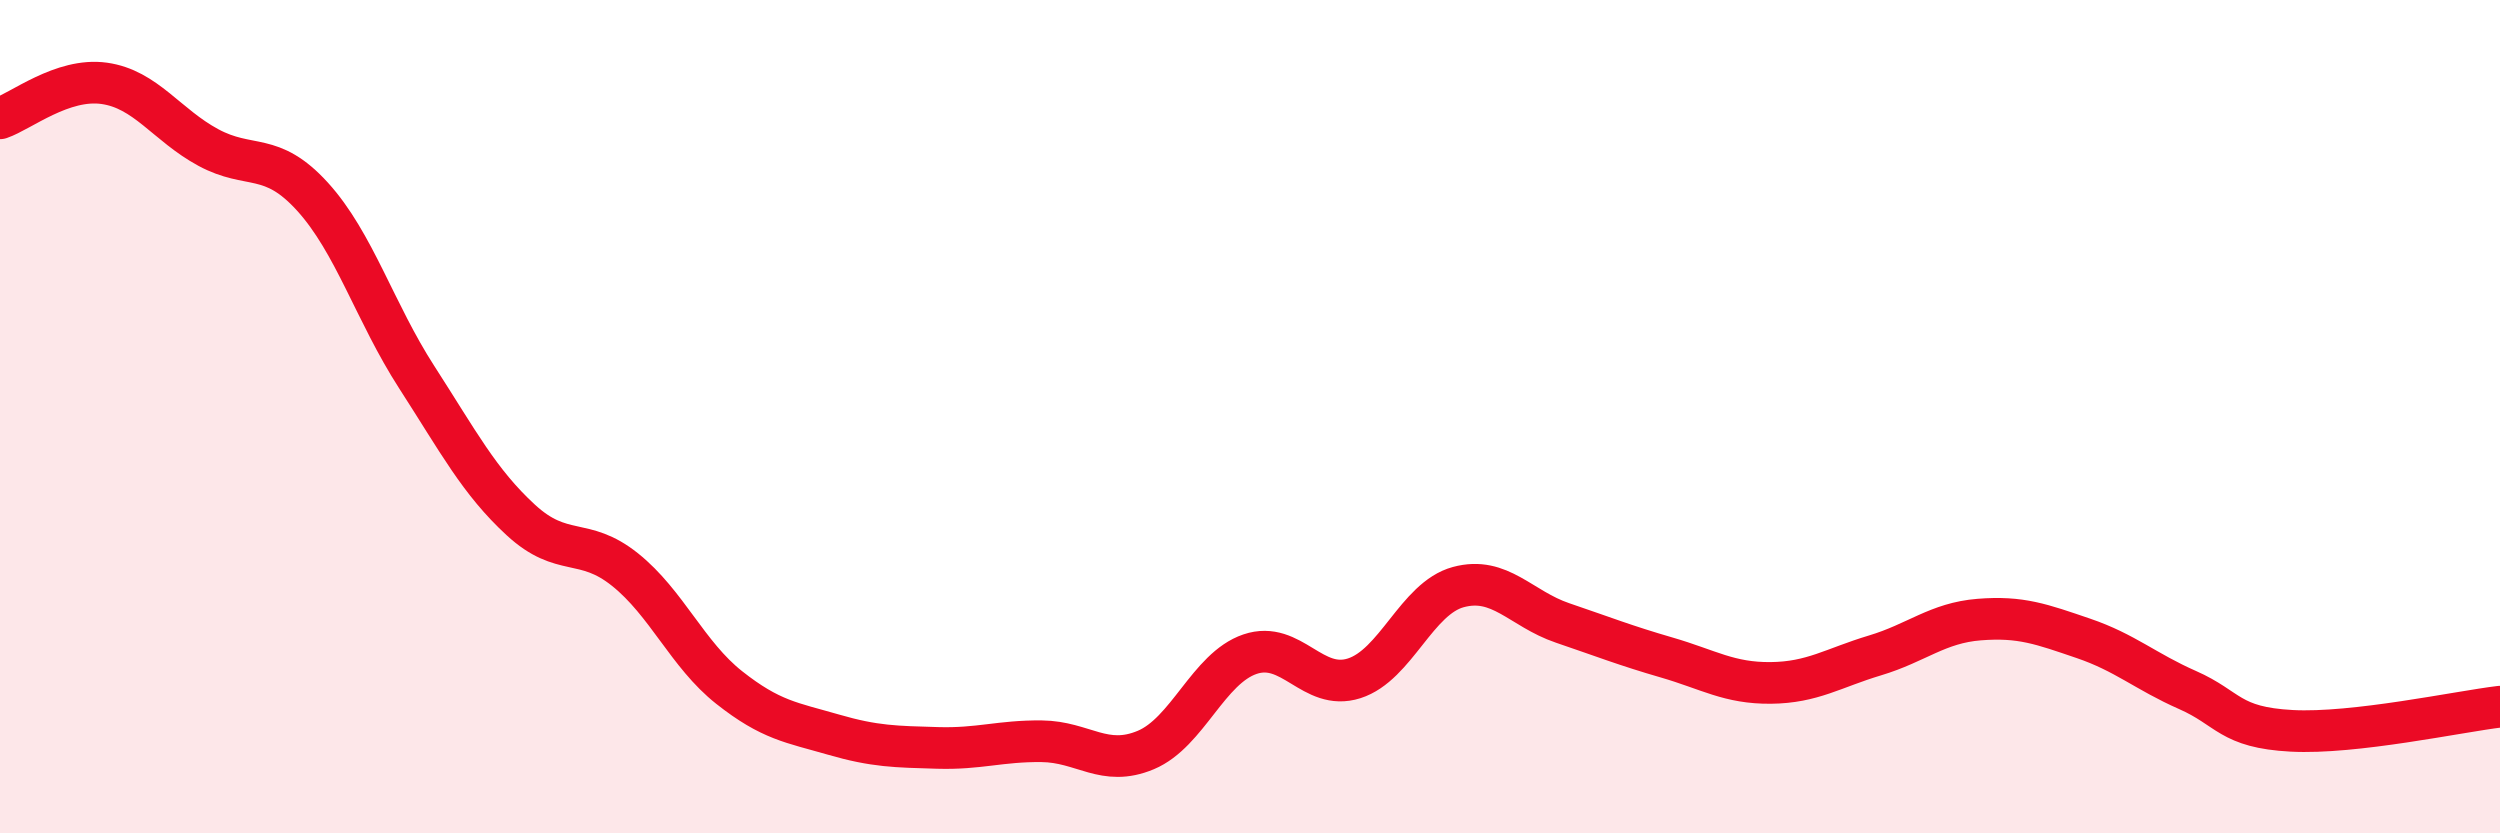
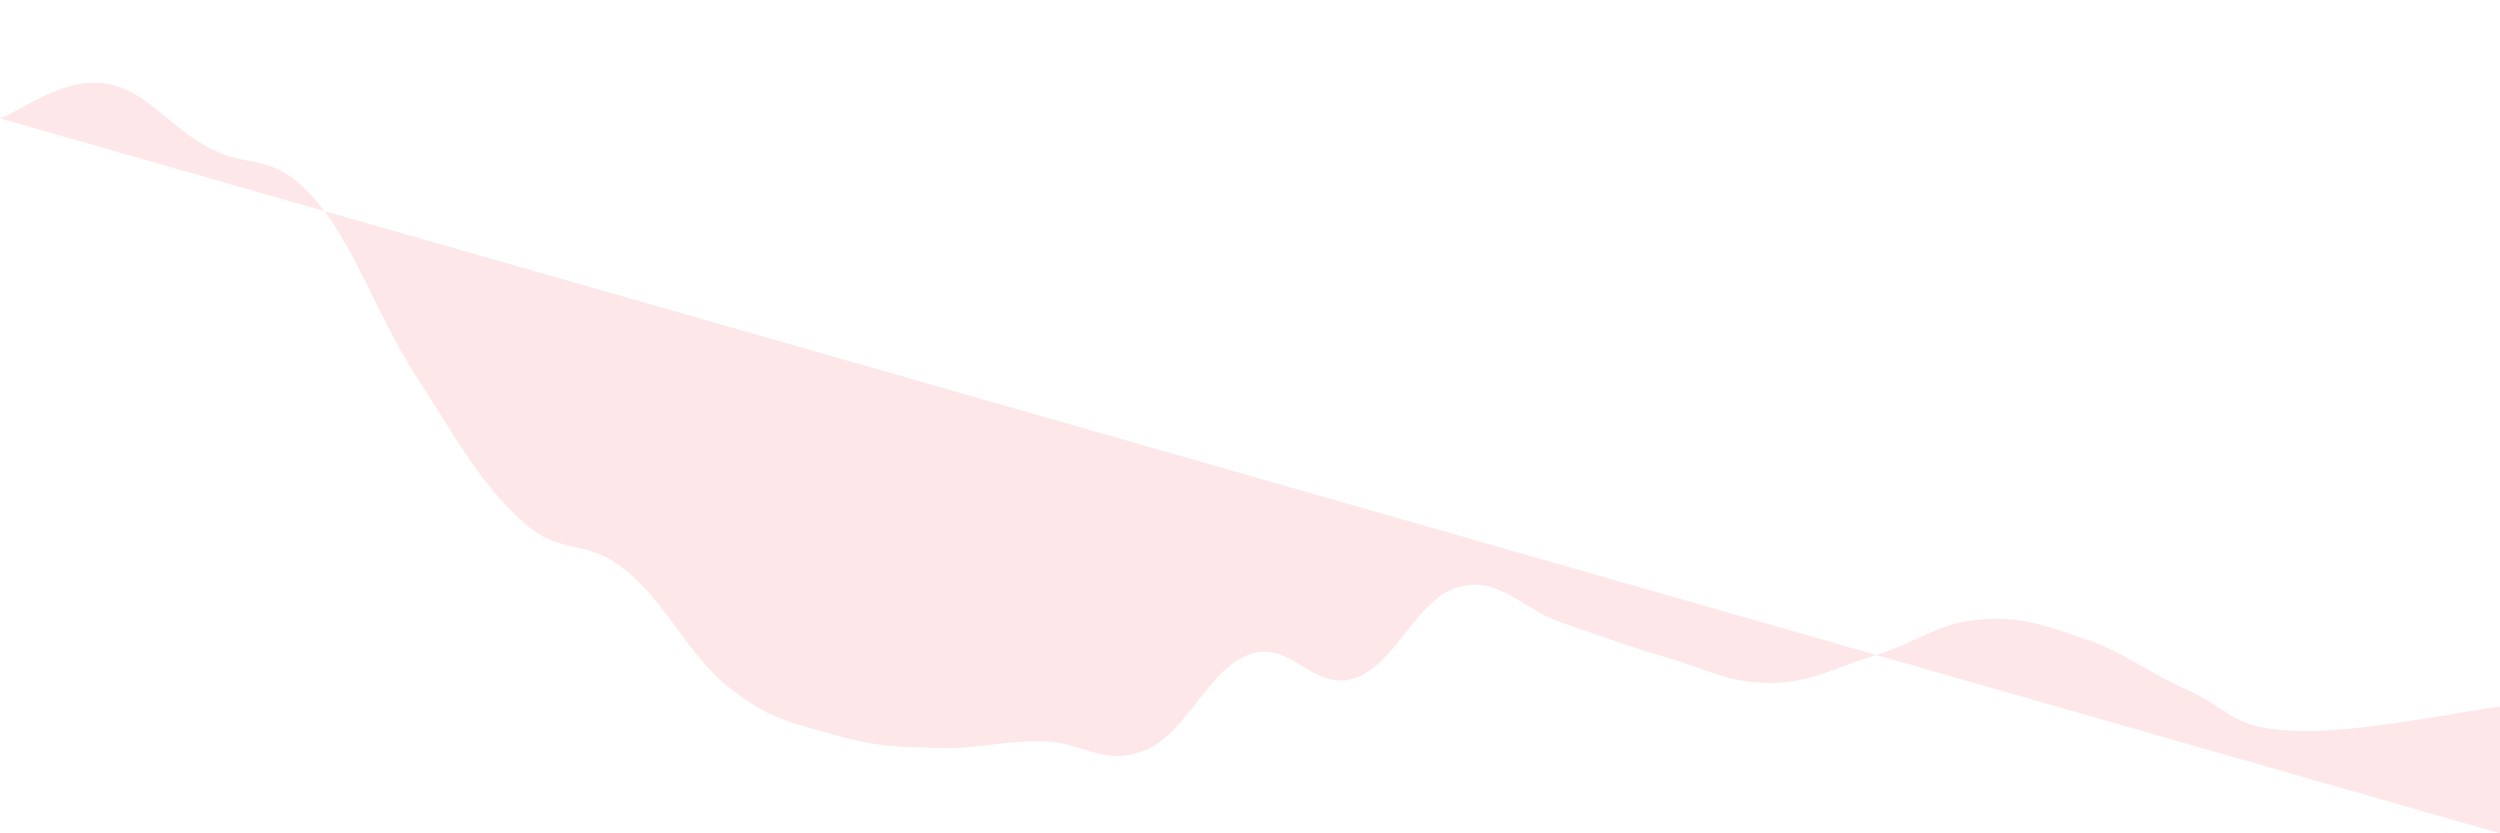
<svg xmlns="http://www.w3.org/2000/svg" width="60" height="20" viewBox="0 0 60 20">
-   <path d="M 0,2.84 C 0.5,2.67 1.5,1.86 2.5,2 C 3.5,2.14 4,3 5,3.54 C 6,4.08 6.5,3.62 7.5,4.72 C 8.5,5.82 9,7.5 10,9.05 C 11,10.6 11.5,11.56 12.5,12.48 C 13.5,13.4 14,12.87 15,13.67 C 16,14.47 16.5,15.71 17.5,16.5 C 18.5,17.29 19,17.34 20,17.63 C 21,17.92 21.5,17.92 22.5,17.95 C 23.5,17.98 24,17.78 25,17.79 C 26,17.8 26.5,18.42 27.5,18 C 28.5,17.58 29,16.04 30,15.7 C 31,15.36 31.5,16.6 32.5,16.28 C 33.5,15.96 34,14.36 35,14.09 C 36,13.82 36.5,14.61 37.5,14.95 C 38.5,15.29 39,15.49 40,15.78 C 41,16.07 41.5,16.4 42.5,16.39 C 43.5,16.38 44,16.03 45,15.73 C 46,15.43 46.5,14.95 47.5,14.87 C 48.5,14.79 49,14.98 50,15.32 C 51,15.66 51.5,16.12 52.5,16.56 C 53.5,17 53.5,17.46 55,17.54 C 56.5,17.62 59,17.08 60,16.96L60 20L0 20Z" fill="#EB0A25" opacity="0.1" stroke-linecap="round" stroke-linejoin="round" />
-   <path d="M 0,2.84 C 0.5,2.67 1.5,1.86 2.5,2 C 3.5,2.14 4,3 5,3.54 C 6,4.08 6.5,3.62 7.5,4.72 C 8.5,5.82 9,7.5 10,9.05 C 11,10.6 11.5,11.56 12.5,12.48 C 13.5,13.4 14,12.87 15,13.67 C 16,14.47 16.5,15.71 17.5,16.5 C 18.5,17.29 19,17.34 20,17.63 C 21,17.92 21.5,17.92 22.5,17.95 C 23.5,17.98 24,17.78 25,17.79 C 26,17.8 26.5,18.42 27.5,18 C 28.5,17.58 29,16.04 30,15.7 C 31,15.36 31.5,16.6 32.5,16.28 C 33.5,15.96 34,14.36 35,14.09 C 36,13.82 36.5,14.61 37.5,14.95 C 38.5,15.29 39,15.49 40,15.78 C 41,16.07 41.5,16.4 42.5,16.39 C 43.5,16.38 44,16.03 45,15.73 C 46,15.43 46.5,14.95 47.5,14.87 C 48.5,14.79 49,14.98 50,15.32 C 51,15.66 51.5,16.12 52.5,16.56 C 53.5,17 53.5,17.46 55,17.54 C 56.5,17.62 59,17.08 60,16.96" stroke="#EB0A25" stroke-width="1" fill="none" stroke-linecap="round" stroke-linejoin="round" />
+   <path d="M 0,2.84 C 0.5,2.67 1.5,1.86 2.5,2 C 3.5,2.14 4,3 5,3.54 C 6,4.08 6.5,3.62 7.5,4.72 C 8.5,5.82 9,7.5 10,9.05 C 11,10.6 11.5,11.56 12.5,12.48 C 13.5,13.4 14,12.87 15,13.67 C 16,14.47 16.5,15.71 17.5,16.5 C 18.5,17.29 19,17.34 20,17.63 C 21,17.92 21.5,17.92 22.5,17.95 C 23.5,17.98 24,17.78 25,17.79 C 26,17.8 26.5,18.42 27.5,18 C 28.5,17.58 29,16.04 30,15.7 C 31,15.36 31.5,16.6 32.5,16.28 C 33.5,15.96 34,14.36 35,14.09 C 36,13.82 36.5,14.61 37.5,14.95 C 38.5,15.29 39,15.49 40,15.78 C 41,16.07 41.5,16.4 42.5,16.39 C 43.5,16.38 44,16.03 45,15.73 C 46,15.43 46.5,14.95 47.5,14.87 C 48.5,14.79 49,14.98 50,15.32 C 51,15.66 51.5,16.12 52.5,16.56 C 53.5,17 53.5,17.46 55,17.54 C 56.5,17.62 59,17.08 60,16.96L60 20Z" fill="#EB0A25" opacity="0.1" stroke-linecap="round" stroke-linejoin="round" />
</svg>